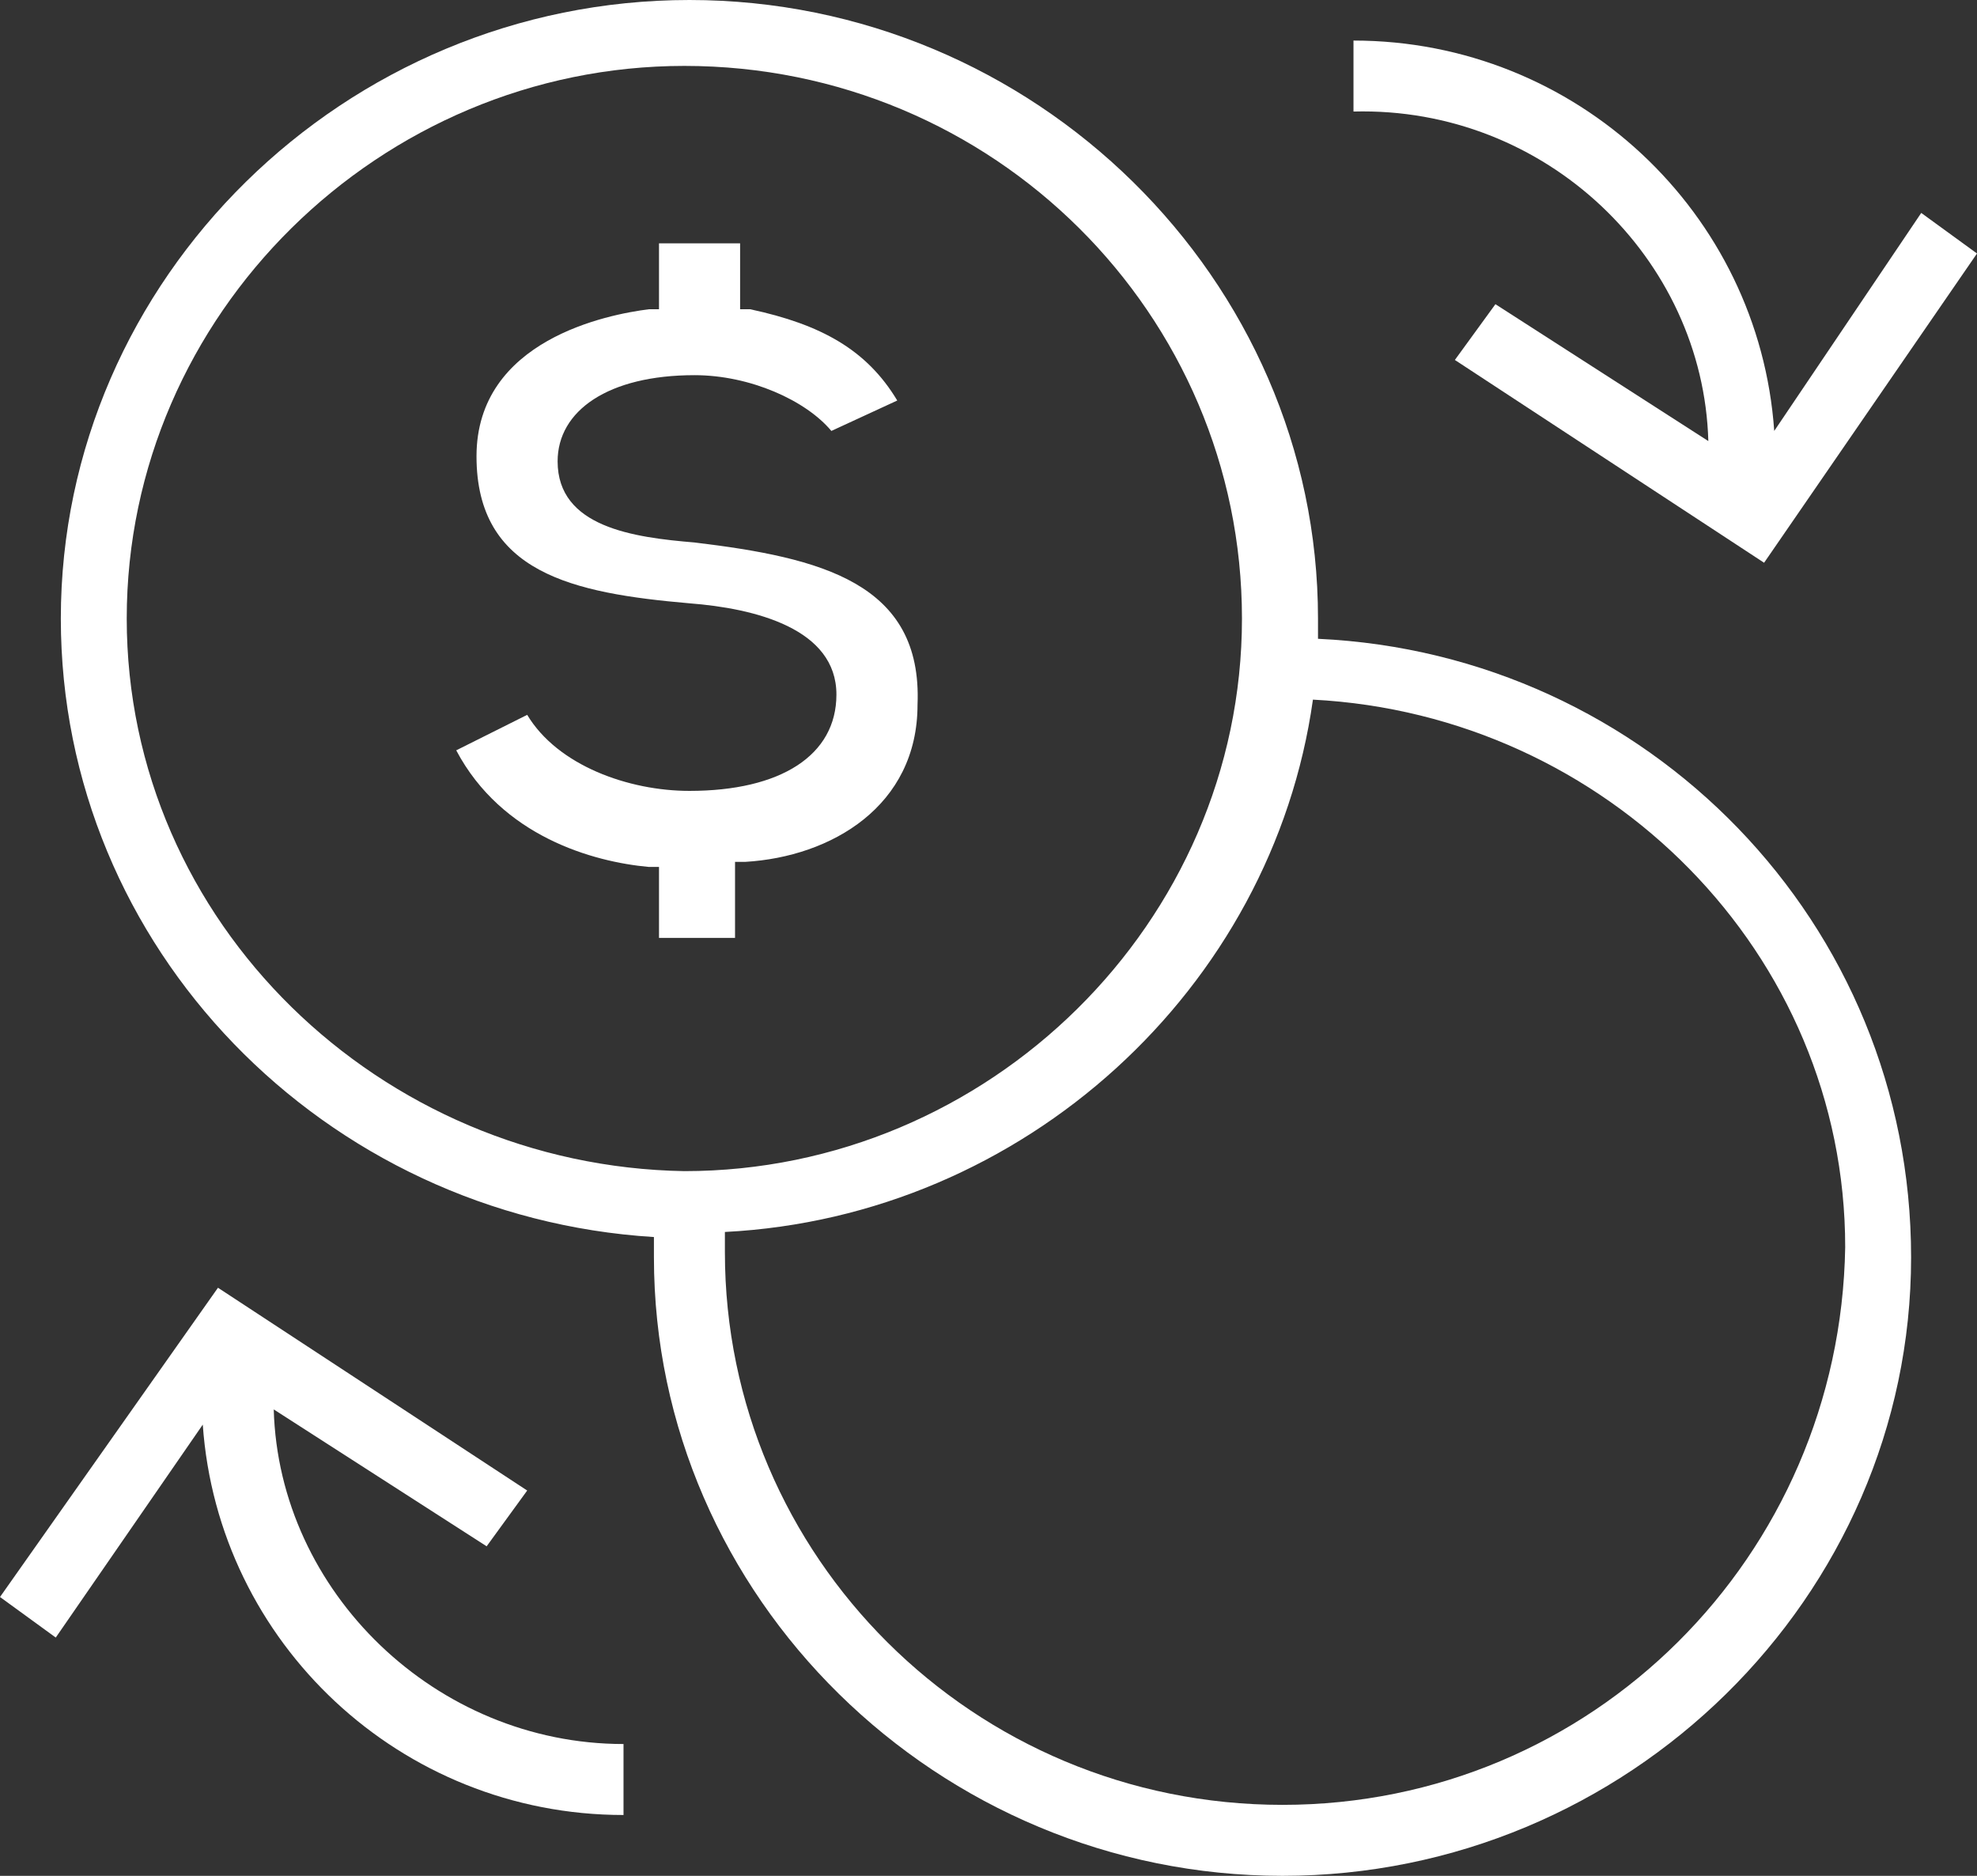
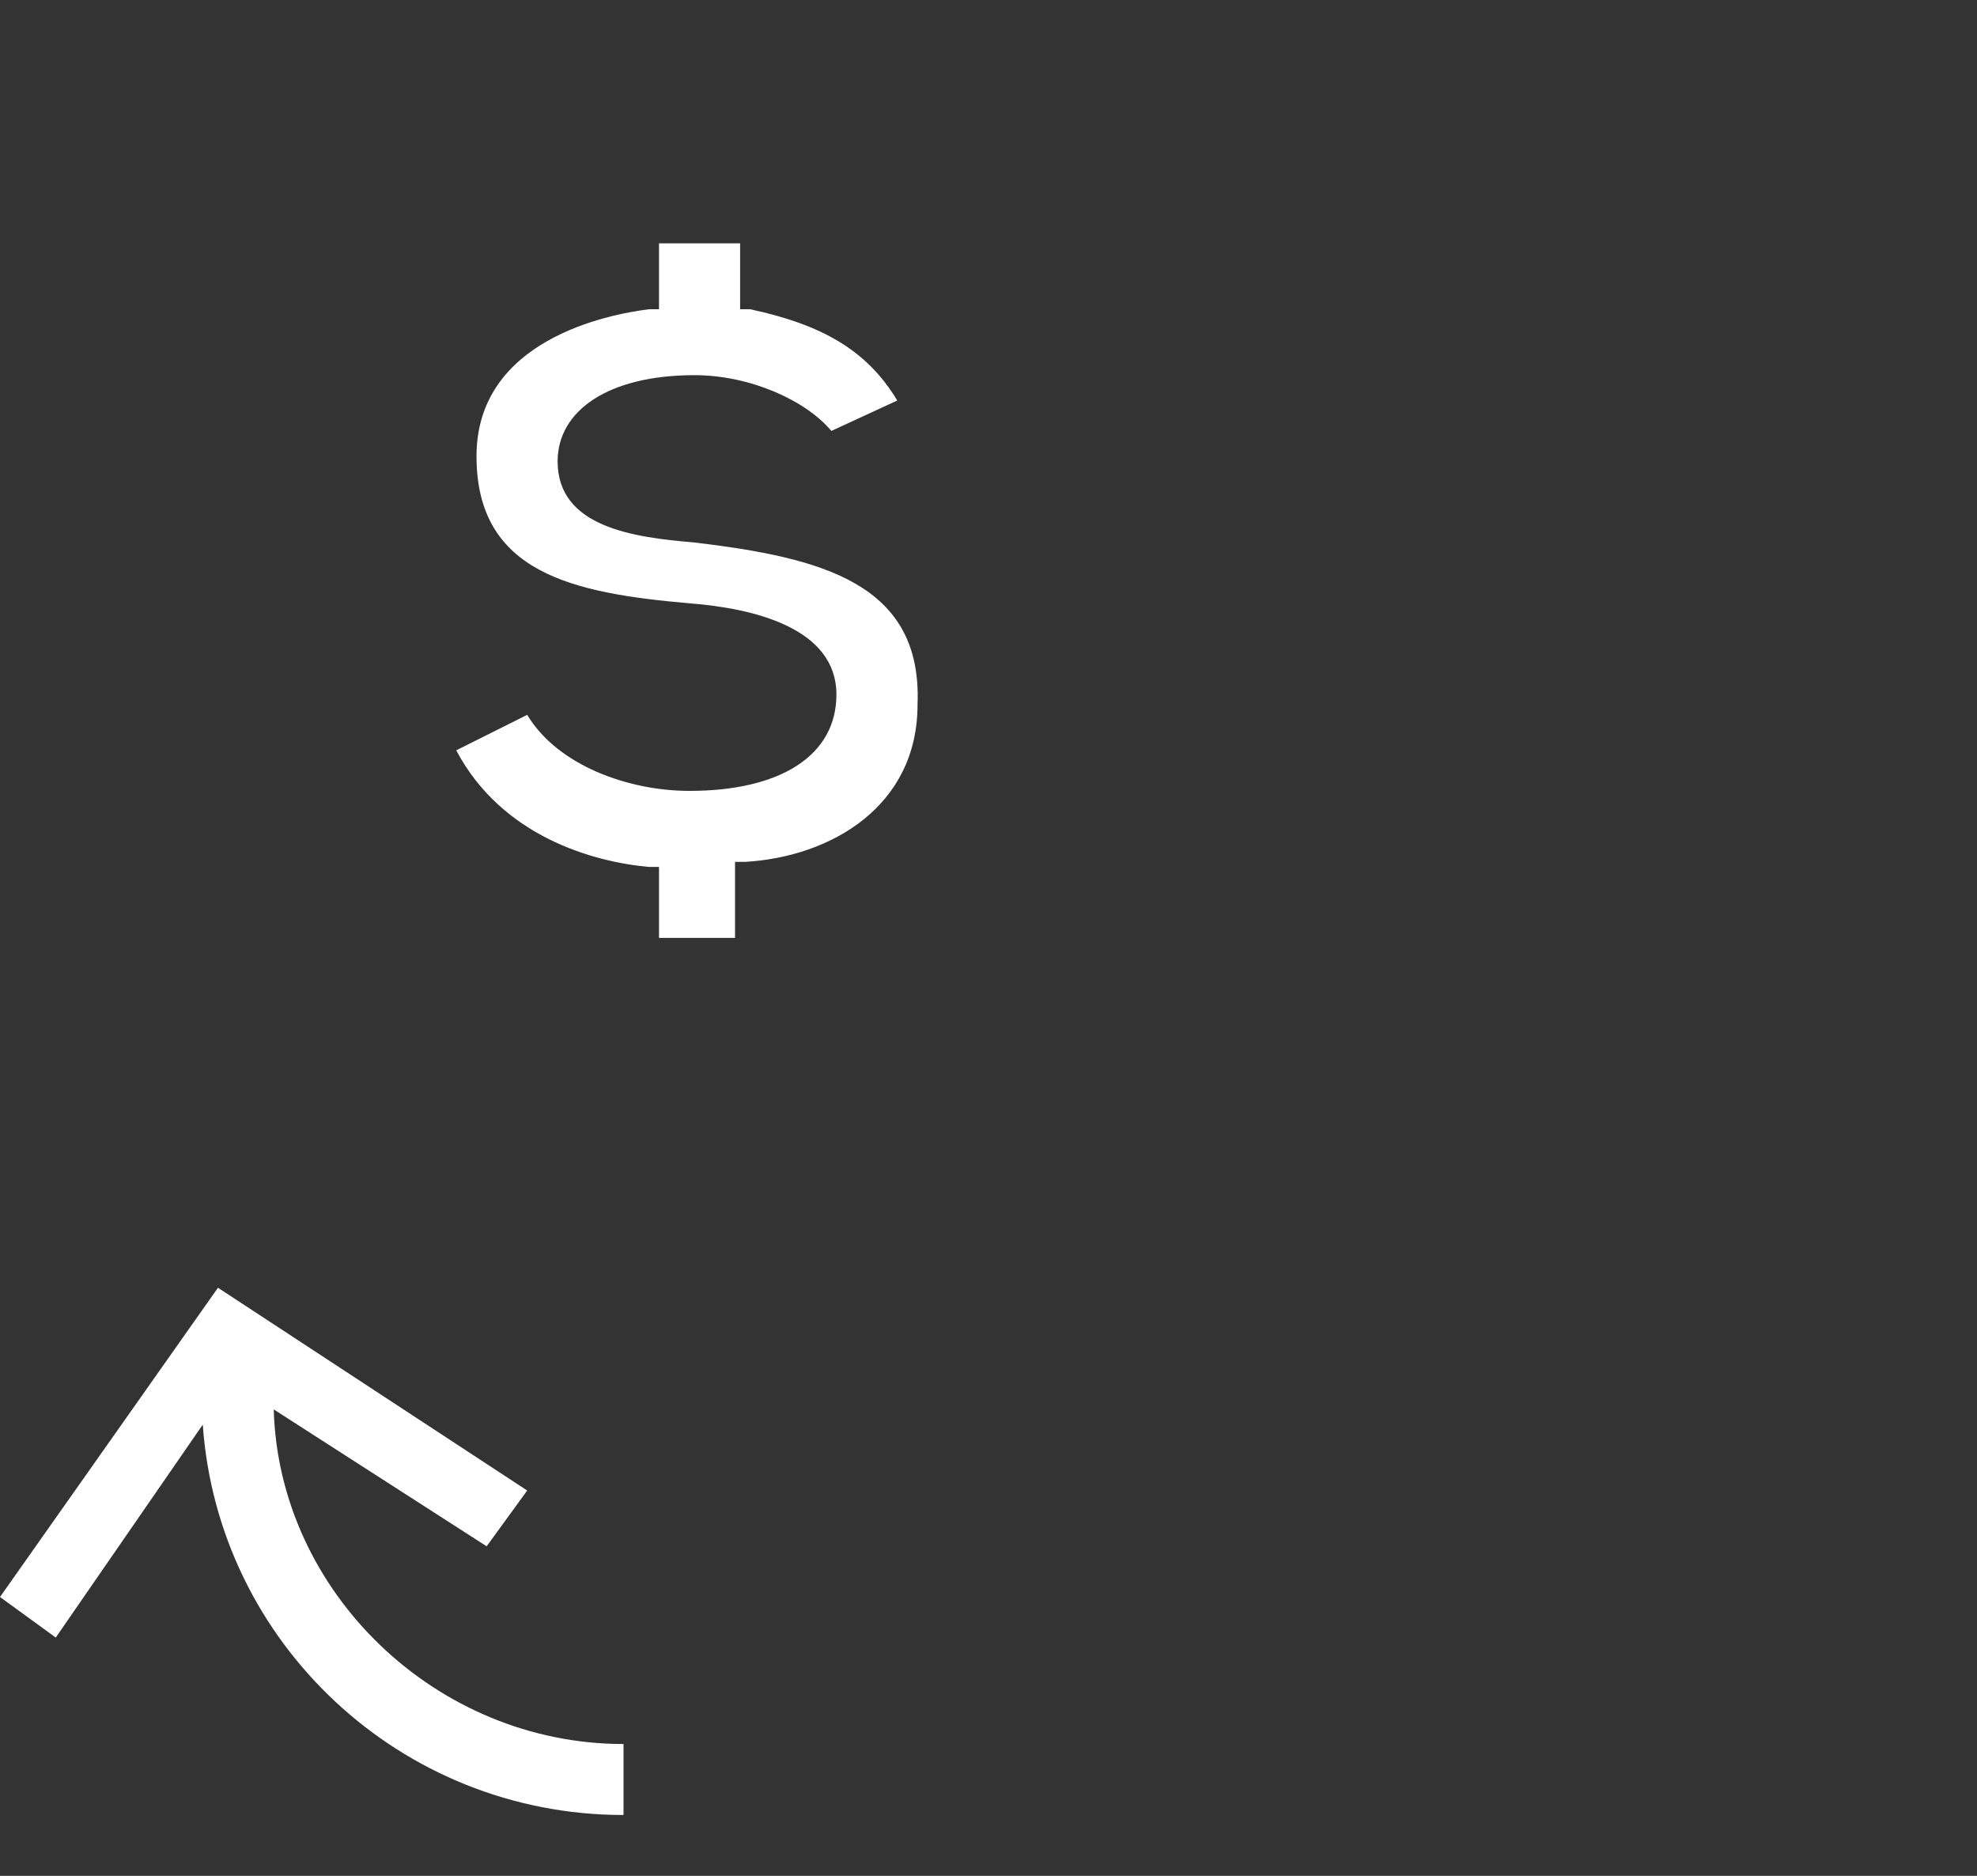
<svg xmlns="http://www.w3.org/2000/svg" version="1.1" id="Layer_1" x="0px" y="0px" width="39px" height="37px" viewBox="0 0 39 37" style="enable-background:new 0 0 39 37;" xml:space="preserve">
  <rect x="0" y="0" width="39" height="37" fill="#333333" stroke="none" />
  <style type="text/css">
	.st0{fill:#FFFFFF;}
</style>
-   <path class="st0" d="M26,12.6c0-0.1,0-0.3,0-0.4C26,5.5,20.4,0,13.6,0S1.2,5.5,1.2,12.2c0,6.5,5.2,11.8,11.7,12.2c0,0.1,0,0.3,0,0.4  c0,6.7,5.6,12.2,12.4,12.2s12.4-5.5,12.4-12.2C37.7,18.2,32.5,12.9,26,12.6z M2.5,12.2c0-6,5-10.9,11-10.9c6.1,0,11,4.9,11,10.9  s-5,10.9-11,10.9C7.5,23,2.5,18.2,2.5,12.2z M25.3,35.6c-6.1,0-11-4.9-11-10.9c0-0.1,0-0.3,0-0.4c5.9-0.3,10.8-4.8,11.6-10.5  c5.8,0.3,10.5,5,10.5,10.8C36.3,30.7,31.4,35.6,25.3,35.6z" />
-   <path class="st0" d="M33.7,8.7L29.5,6l-0.8,1.1l6.1,4L39,5l-1.1-0.8L35,8.5c-0.3-4.3-3.9-7.7-8.3-7.7v1.4  C30.5,2.1,33.6,5.1,33.7,8.7z" />
  <path class="st0" d="M5.4,27.8l4.2,2.7l0.8-1.1l-6.1-4L0,31.5l1.1,0.8L4,28.1c0.3,4.3,3.9,7.7,8.3,7.7v-1.4  C8.6,34.4,5.5,31.4,5.4,27.8z" />
  <path class="st0" d="M13.7,10.7c-1.2-0.1-2.7-0.3-2.7-1.6c0-1,1-1.7,2.7-1.7c1.1,0,2.2,0.5,2.7,1.1l1.3-0.6c-0.6-1-1.5-1.5-2.9-1.8  h-0.2V4.8H13v1.3h-0.2C12,6.2,9.4,6.7,9.4,9s1.9,2.7,4.2,2.9c1.3,0.1,2.9,0.5,2.9,1.8c0,1.2-1.1,1.9-2.9,1.9c-1.2,0-2.6-0.5-3.2-1.5  L9,14.8c0.9,1.7,2.7,2.2,3.8,2.3H13v1.4h1.5V17h0.2c1.7-0.1,3.4-1.1,3.4-3.1C18.2,11.5,16.2,11,13.7,10.7z" />
</svg>